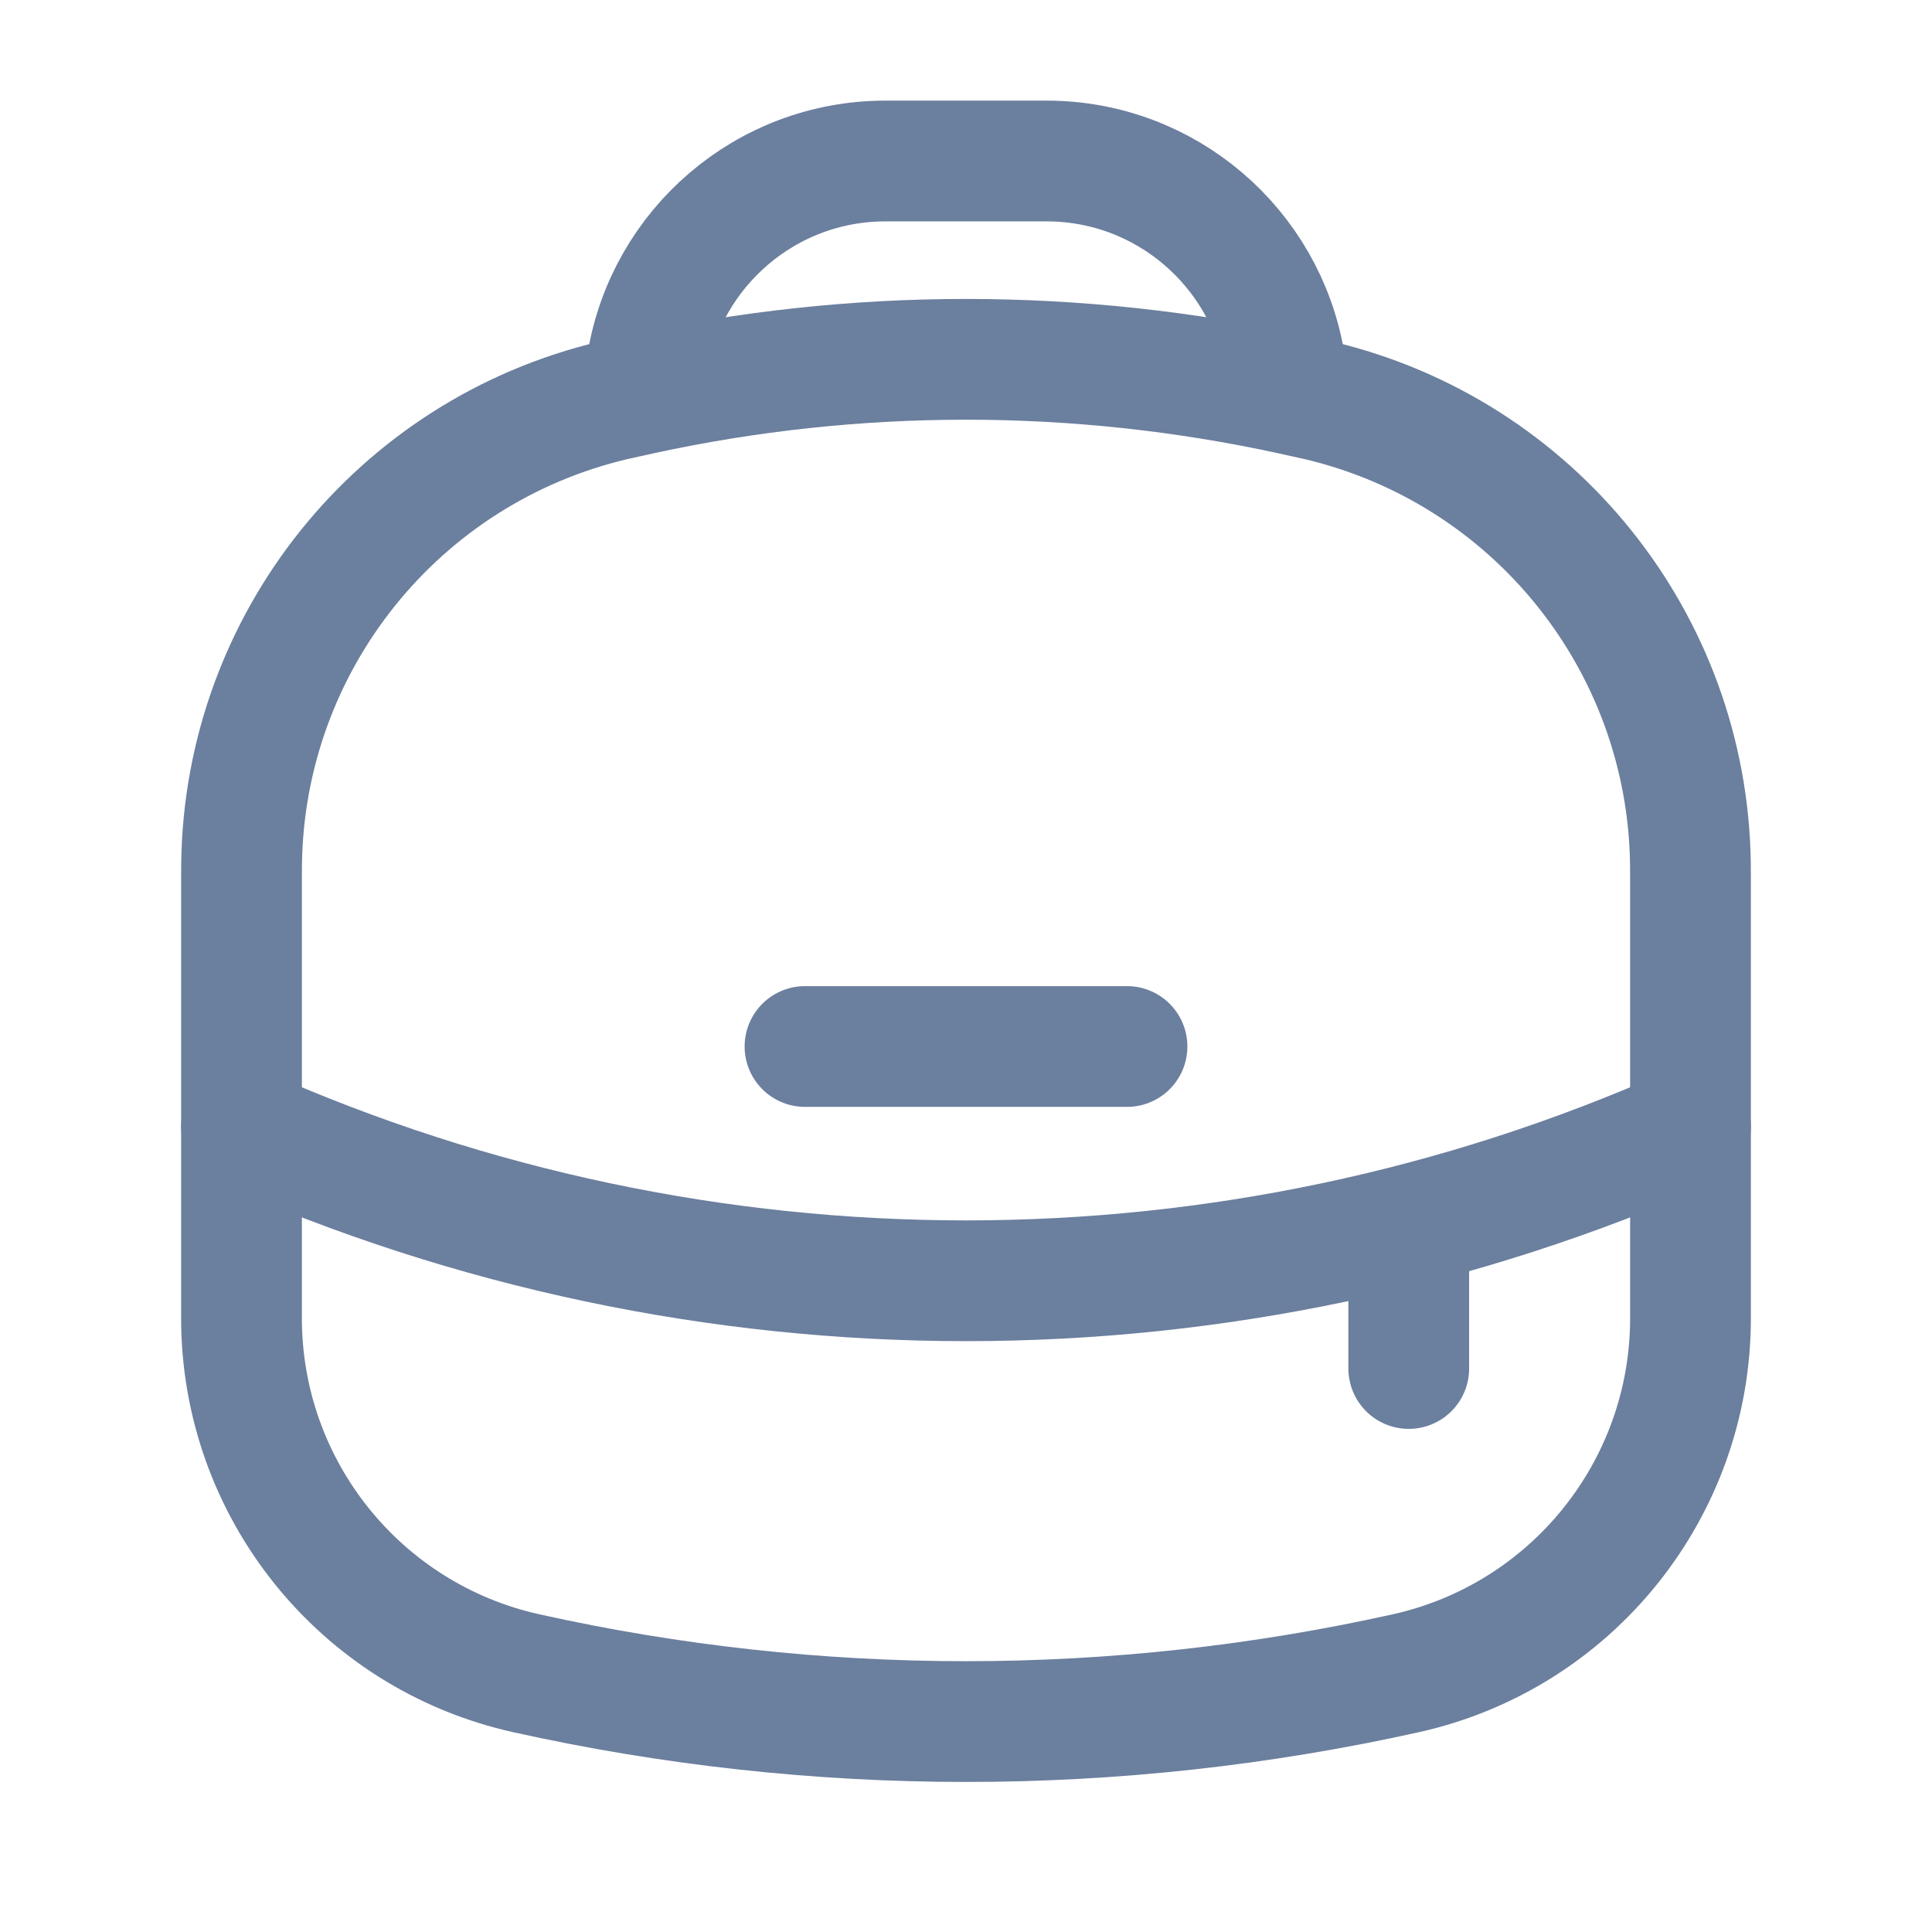
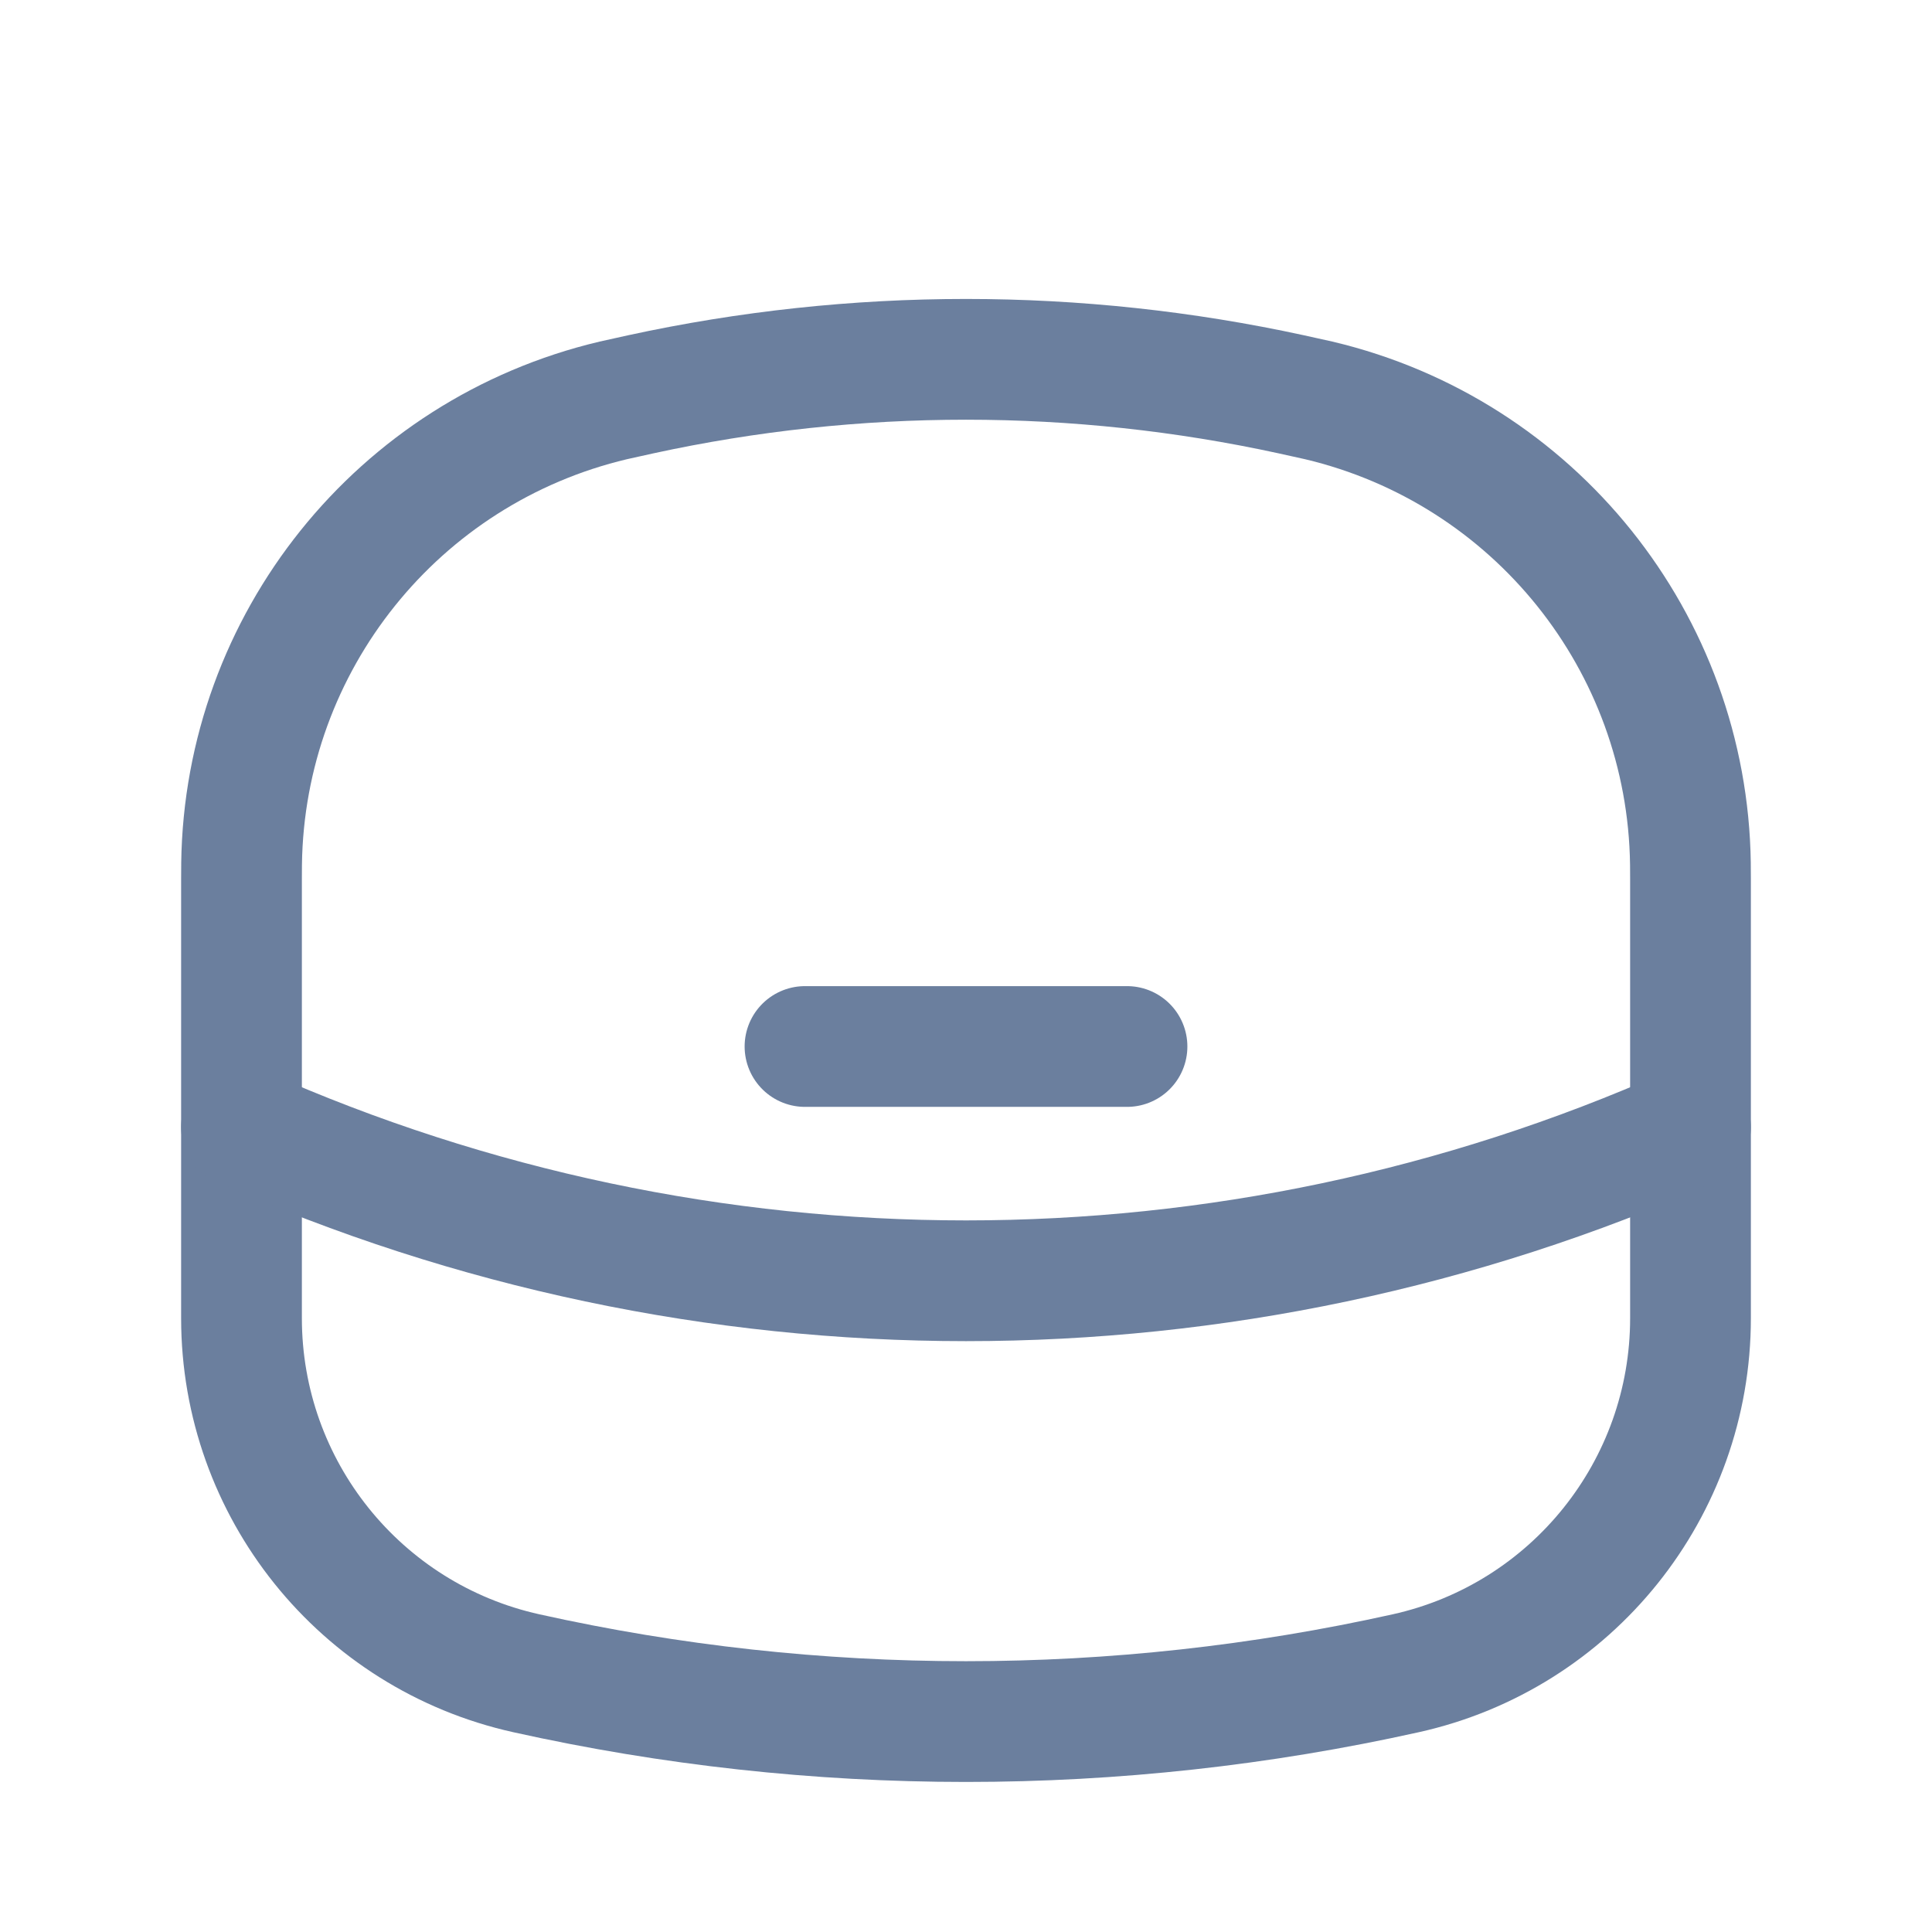
<svg xmlns="http://www.w3.org/2000/svg" width="24" height="24" viewBox="0 0 24 24" fill="none">
  <path d="M3 10.911C3 10.818 3 10.772 3.001 10.73C3.038 7.98 4.941 5.608 7.618 4.974C7.658 4.965 7.703 4.955 7.794 4.935C7.878 4.916 7.92 4.907 7.961 4.898C10.623 4.319 13.377 4.319 16.039 4.898C16.08 4.907 16.122 4.916 16.206 4.935C16.297 4.955 16.342 4.965 16.382 4.974C19.059 5.608 20.962 7.98 20.999 10.73C21 10.772 21 10.818 21 10.911V16.375C21 18.493 19.529 20.327 17.462 20.786C13.864 21.586 10.136 21.586 6.539 20.786C4.471 20.327 3 18.493 3 16.375V10.911Z" stroke="#6B7F9E" stroke-width="1.5" />
-   <path d="M17.5 15.5V17" stroke="#6B7F9E" stroke-width="1.5" stroke-linecap="round" />
-   <path d="M15.959 4.5C15.72 3.081 14.486 2 13 2H11C9.514 2 8.28 3.081 8.041 4.5" stroke="#6B7F9E" stroke-width="1.5" stroke-linecap="round" />
  <path d="M3 14C8.73 16.547 15.27 16.547 21 14" stroke="#6B7F9E" stroke-width="1.5" stroke-linecap="round" />
  <path d="M10 13H14" stroke="#6B7F9E" stroke-width="1.5" stroke-linecap="round" />
</svg>